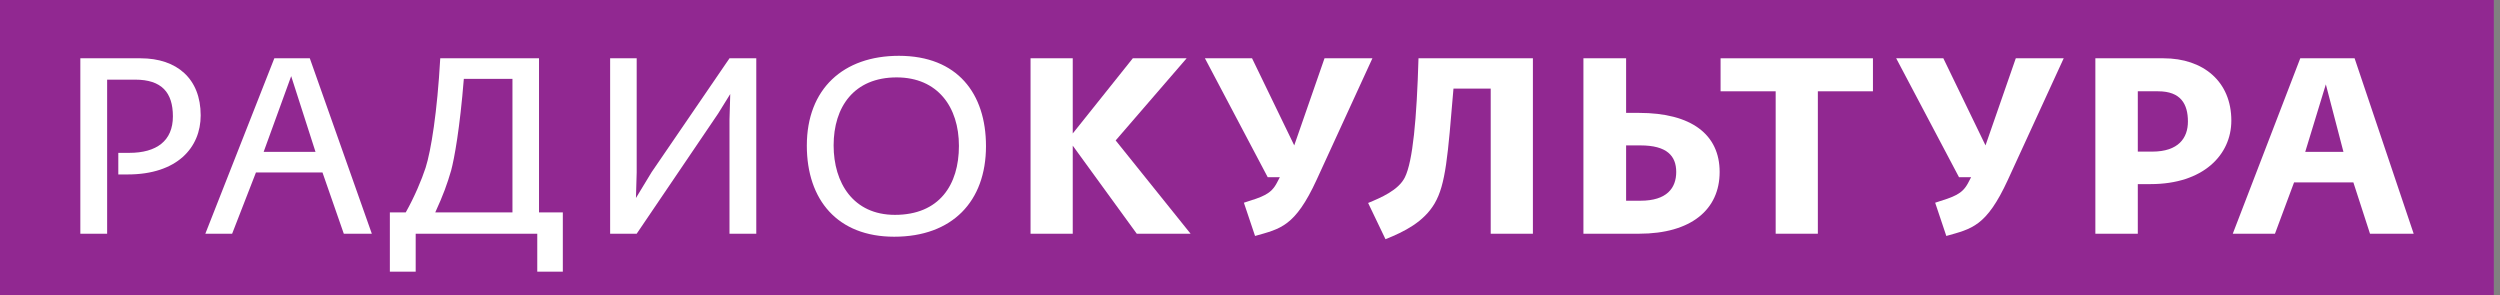
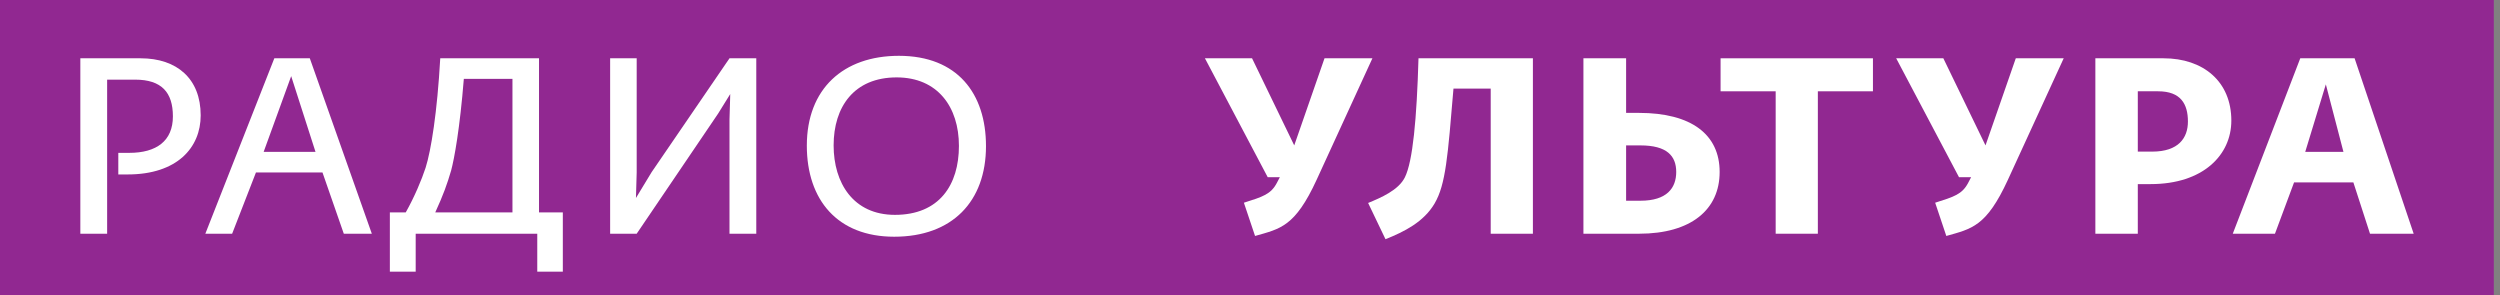
<svg xmlns="http://www.w3.org/2000/svg" width="339" height="40" viewBox="0 0 339 40" fill="none">
  <rect x="0" y="0" width="339" height="40" fill="#808080" stroke="none" />
  <g clip-path="url(#clip0_27_13222)">
    <path d="M0 40H338.16V0H0V40Z" fill="#912891" />
    <path d="M10.894 7.905H19.073C23.982 7.905 27.213 10.664 27.213 15.644C27.213 20.017 24.016 23.655 17.321 23.655H16.042V20.727H17.524C21.224 20.727 23.445 19.109 23.445 15.78C23.445 12.515 21.896 10.8 18.33 10.8H14.527V31.692H10.894V7.905Z" fill="white" />
    <path d="M42.782 20.591L39.484 10.326L35.752 20.591H42.782ZM37.199 7.905H42.01L50.42 31.692H46.619L43.727 23.382H34.709L31.478 31.692H27.843L37.199 7.905Z" fill="white" />
    <path d="M69.489 28.798V10.697H62.895C62.353 17.425 61.615 21.467 61.176 23.112C60.639 24.964 60.101 26.447 59.023 28.798H69.489ZM52.865 28.798H55.02C56.197 26.713 57.172 24.393 57.712 22.743C58.453 20.423 59.294 15.171 59.698 7.905H73.09V28.798H76.319V36.841H72.853V31.692H56.367V36.841H52.865V28.798Z" fill="white" />
    <path d="M82.734 7.905H86.335V23.382L86.235 26.848L88.355 23.351L98.919 7.905H102.552V31.692H98.919V16.216L99.022 12.749L97.371 15.411L86.335 31.692H82.734V7.905Z" fill="white" />
    <path d="M130.031 19.782C130.031 14.498 127.137 10.495 121.588 10.495C115.798 10.495 113.039 14.498 113.039 19.717C113.039 24.795 115.697 29.135 121.35 29.135C127.374 29.135 130.031 25.067 130.031 19.782ZM109.406 19.75C109.406 12.043 114.353 7.568 121.888 7.568C129.83 7.568 133.7 12.684 133.7 19.815C133.7 27.32 129.123 32.099 121.25 32.099C113.577 32.099 109.406 27.119 109.406 19.75Z" fill="white" />
-     <path d="M139.742 7.905H145.464V18.1L153.608 7.905H160.907L151.284 19.044L161.444 31.692H154.145L145.464 19.75V31.692H139.742V7.905Z" fill="white" />
    <path d="M168.671 27.488C171.227 26.68 172.337 26.344 173.146 24.795L173.548 24.024H171.899L163.388 7.905H169.779L175.498 19.717L179.604 7.905H186.099L178.529 24.393C175.601 30.752 173.615 31.02 170.185 31.997L168.671 27.488Z" fill="white" />
    <path d="M185.517 27.522C187.232 26.815 189.622 25.805 190.497 24.056C191.575 21.901 192.112 16.116 192.348 7.905H207.861V31.692H202.14V12.01H197.092C196.319 21.195 196.049 24.997 194.534 27.587C193.054 30.112 190.396 31.427 187.873 32.437L185.517 27.522Z" fill="white" />
    <path d="M220.5 19.717V27.218H222.45C226.019 27.218 227.296 25.503 227.296 23.318C227.296 21.13 226.019 19.717 222.45 19.717H220.5ZM214.712 7.905H220.5V15.308H222.25C229.35 15.308 233.184 18.236 233.184 23.318C233.184 28.396 229.35 31.692 222.25 31.692H214.712V7.905Z" fill="white" />
    <path d="M240.781 12.38H233.31V7.905H253.971V12.38H246.5V31.692H240.781V12.38Z" fill="white" />
    <path d="M262.408 27.488C264.964 26.68 266.074 26.344 266.883 24.795L267.285 24.024H265.638L257.123 7.905H263.517L269.235 19.717L273.341 7.905H279.838L272.265 24.393C269.337 30.752 267.353 31.02 263.92 31.997L262.408 27.488Z" fill="white" />
    <path d="M289.886 20.559H291.836C295.405 20.559 296.682 18.706 296.682 16.485C296.682 14.096 295.706 12.38 292.647 12.38H289.886V20.559ZM284.131 7.905H293.387C298.735 7.905 302.569 11.033 302.569 16.351C302.569 21.027 298.735 24.964 291.636 24.964H289.886V31.692H284.131V7.905Z" fill="white" />
    <path d="M317.771 20.591L315.384 11.44L312.59 20.591H317.771ZM311.916 7.905H319.284L327.294 31.692H321.372L319.116 24.73H311.076L308.485 31.692H302.764L311.916 7.905Z" fill="white" />
  </g>
  <defs>
    <clipPath id="clip0_27_13222">
      <rect width="338.16" height="40" fill="white" />
    </clipPath>
  </defs>
</svg>